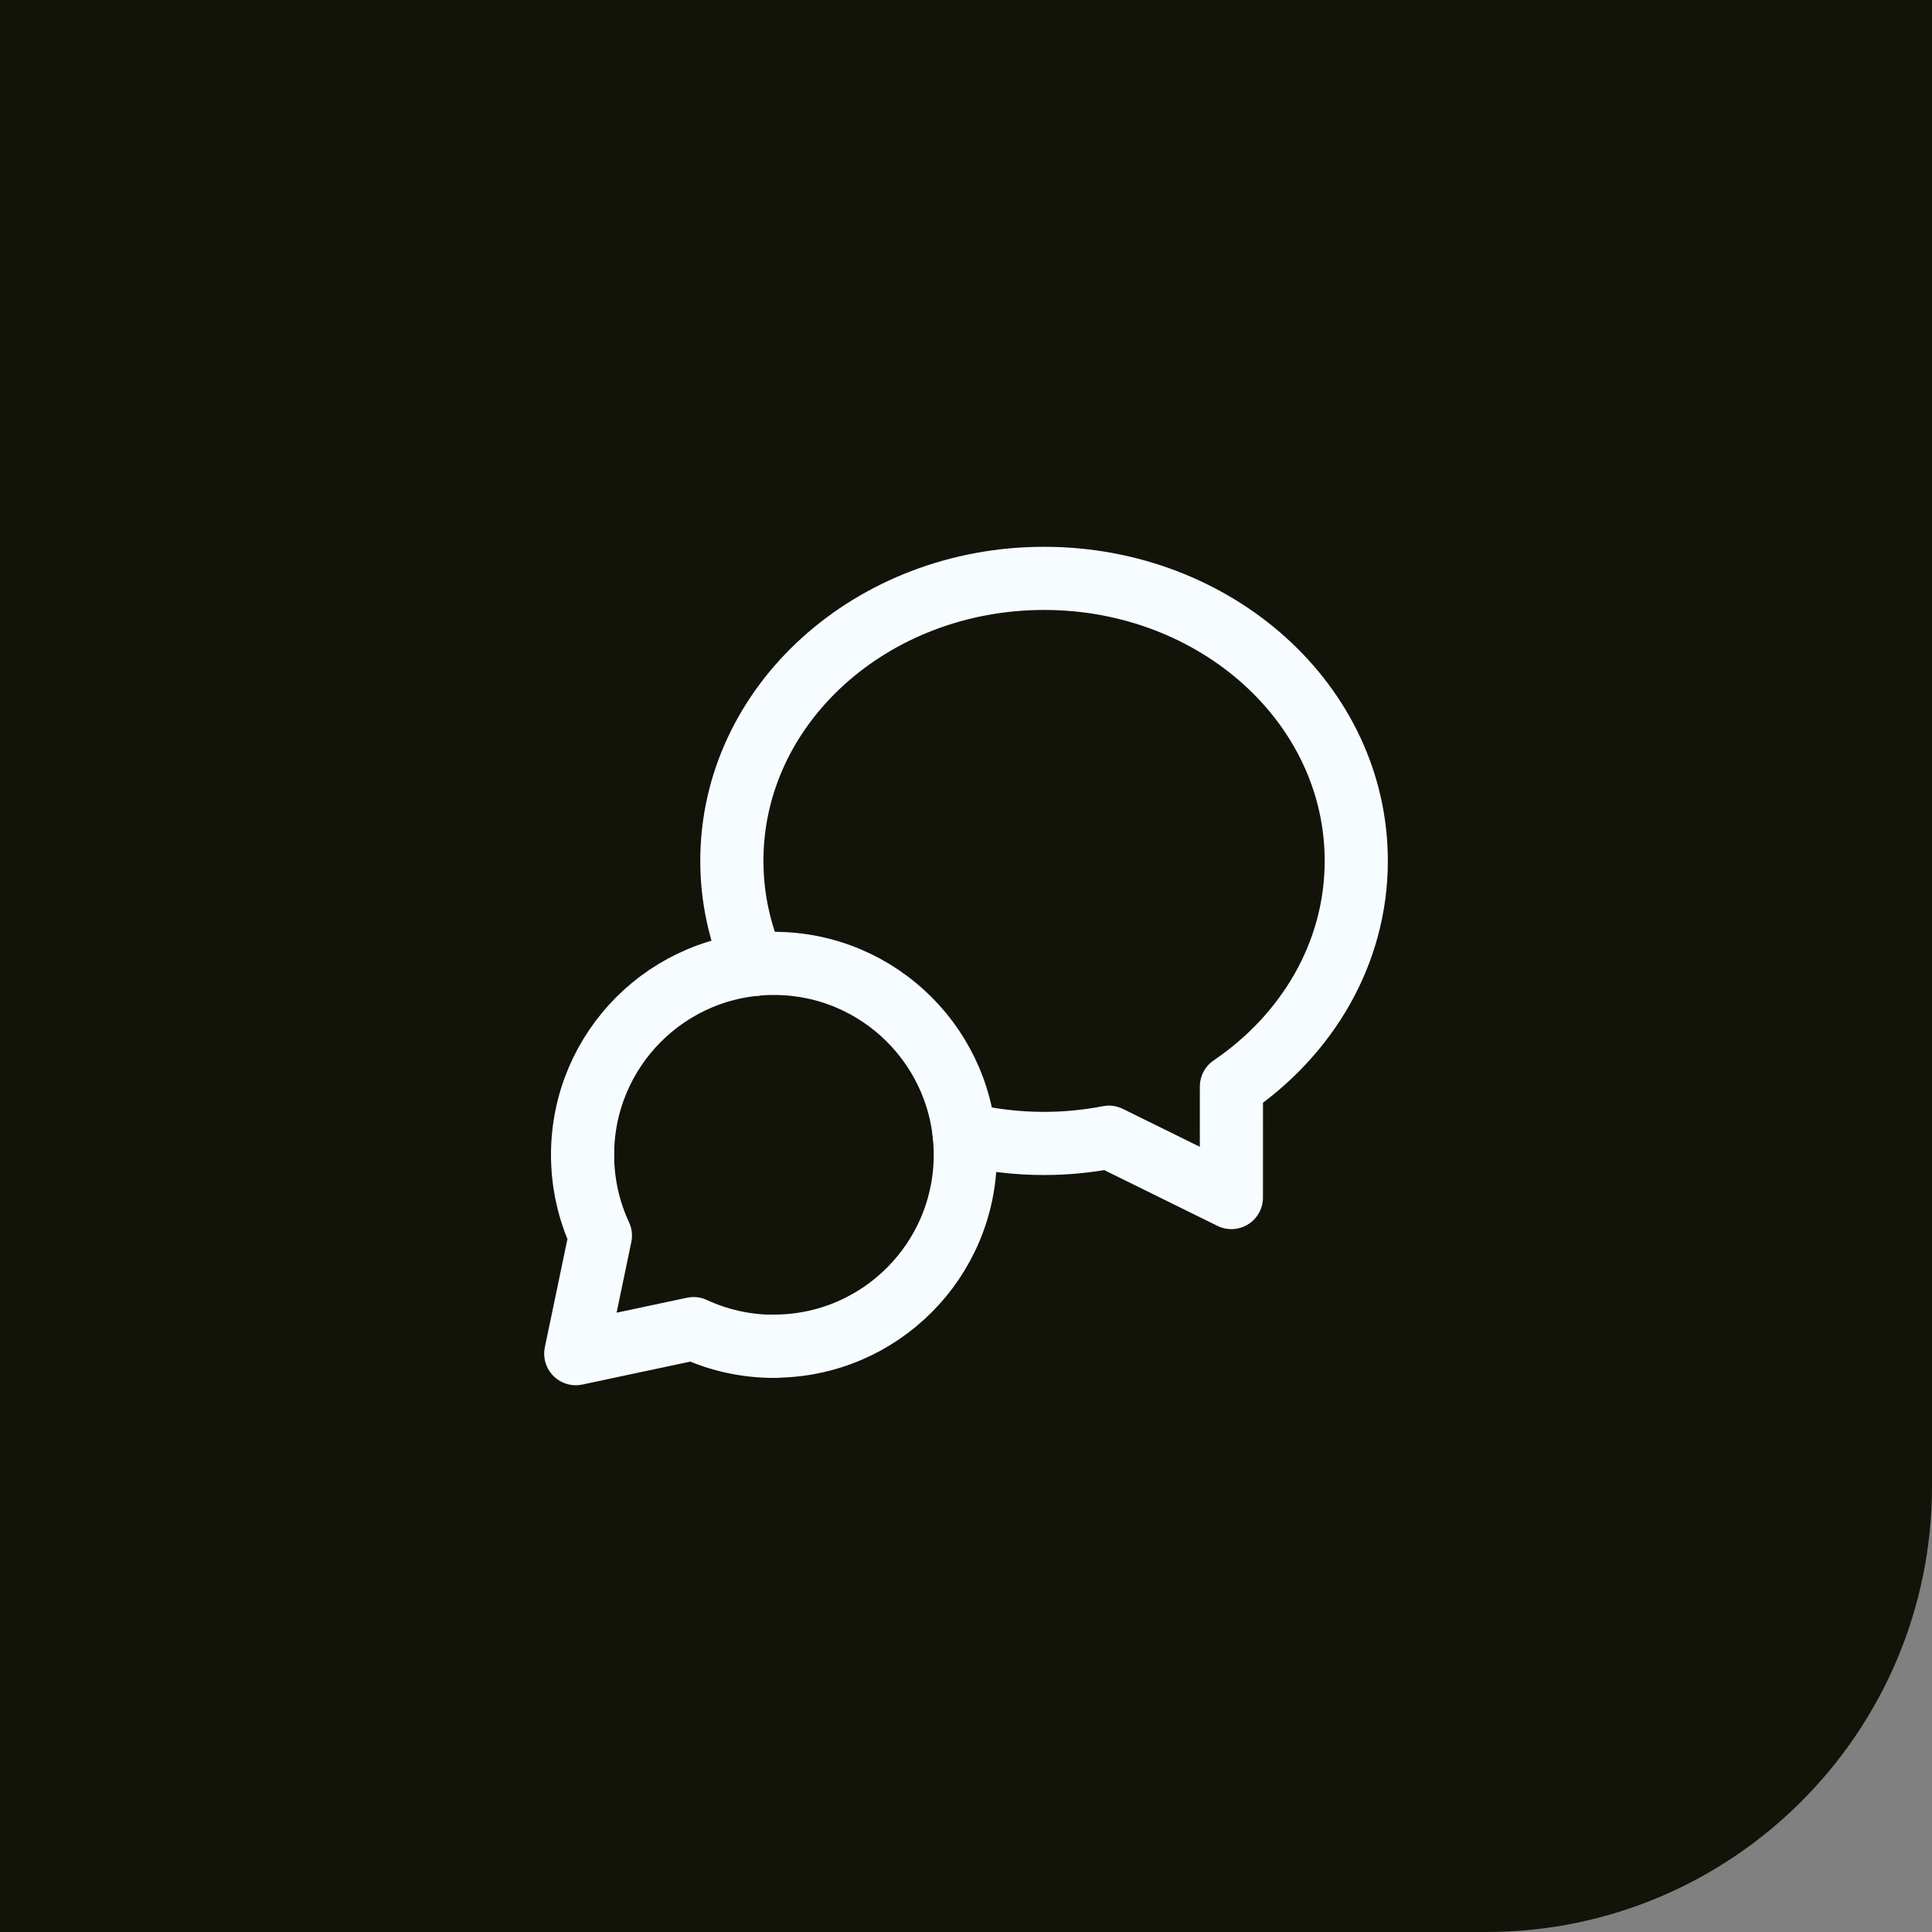
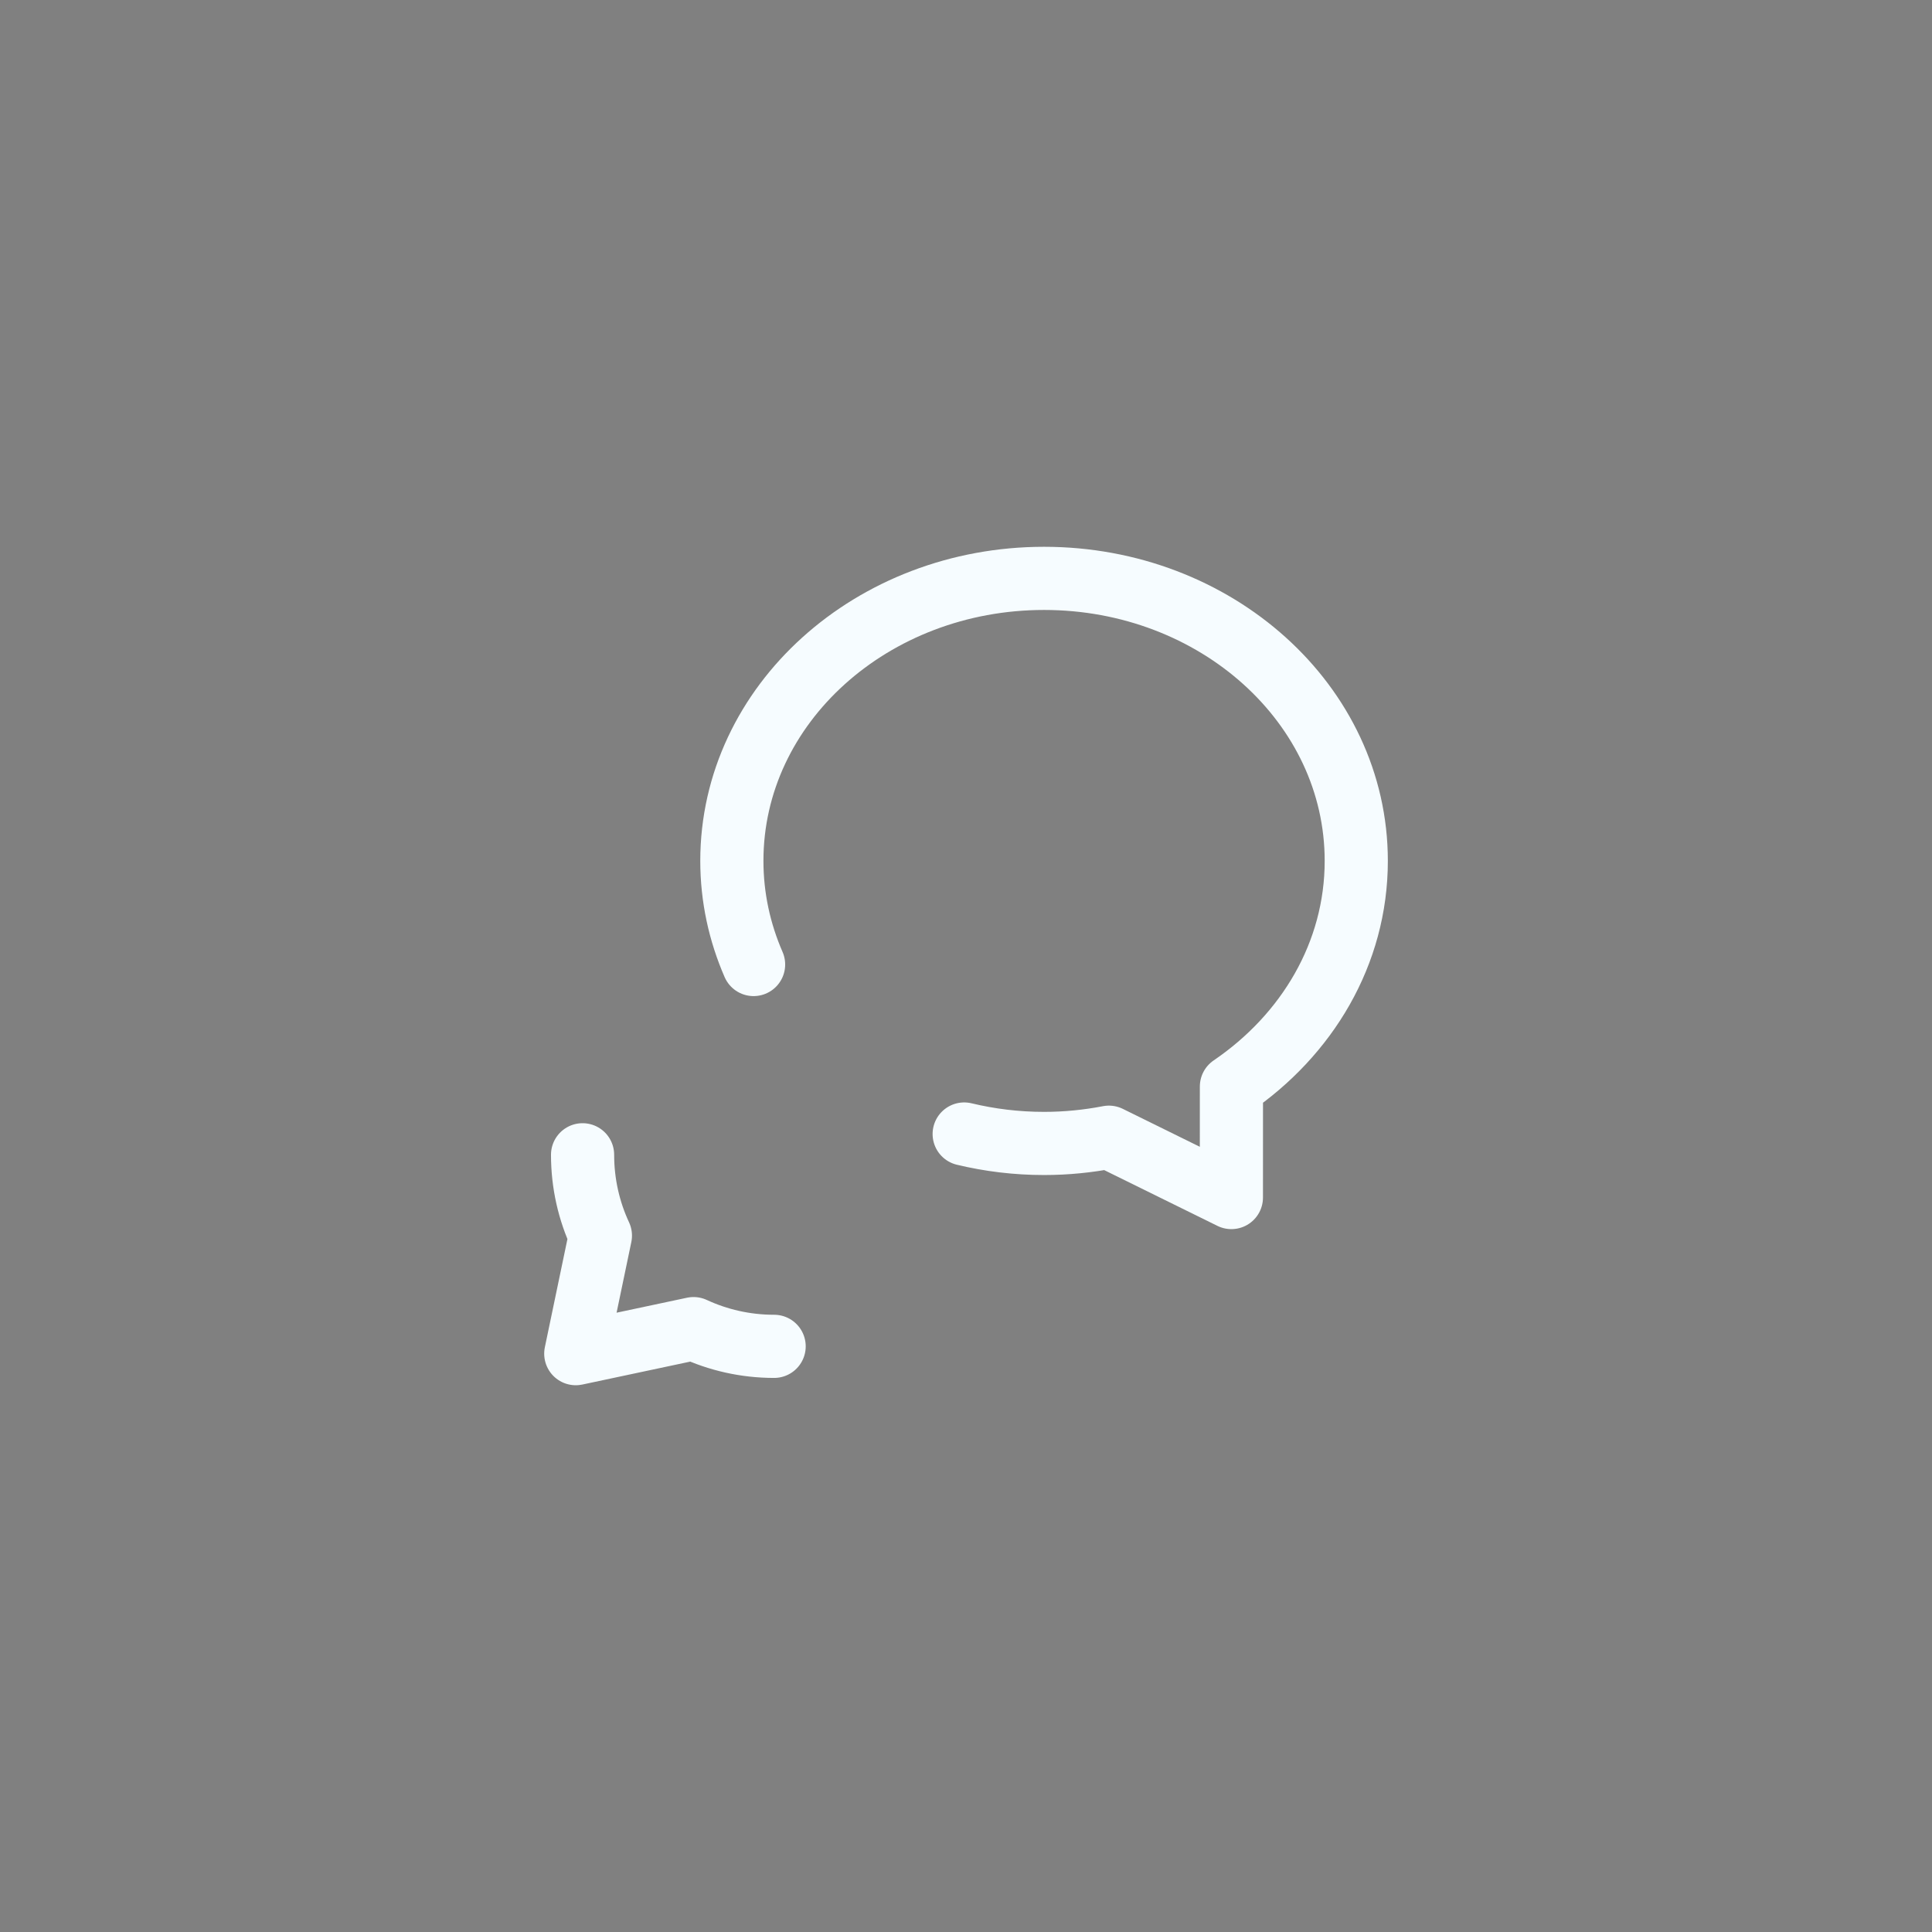
<svg xmlns="http://www.w3.org/2000/svg" width="52" height="52" viewBox="0 0 52 52" fill="none">
  <rect x="0" y="0" width="52" height="52" fill="#808080" stroke="none" />
-   <path d="M0 0H52V40C52 46.627 46.627 52 40 52H0V0Z" fill="#121309" />
-   <path d="M20.831 36.232C23.675 36.232 25.981 33.925 25.981 31.081C25.981 28.237 23.676 25.93 20.831 25.93C17.985 25.93 15.68 28.237 15.68 31.081" stroke="#F6FCFF" stroke-width="1.7" stroke-linecap="round" stroke-linejoin="round" />
  <path d="M20.836 36.237C20.061 36.237 19.327 36.066 18.667 35.76L15.497 36.434L16.16 33.257C15.852 32.596 15.68 31.858 15.68 31.081" stroke="#F6FCFF" stroke-width="1.7" stroke-linecap="round" stroke-linejoin="round" />
  <path d="M20.283 25.96C19.907 25.097 19.698 24.157 19.698 23.171C19.698 18.952 23.477 15.567 28.101 15.567C32.725 15.567 36.504 18.952 36.504 23.171C36.504 25.665 35.178 27.86 33.144 29.244C33.145 30.038 33.143 31.108 33.143 32.232L29.846 30.608C29.282 30.717 28.699 30.776 28.101 30.776C27.358 30.776 26.638 30.687 25.951 30.522" stroke="#F6FCFF" stroke-width="1.7" stroke-linecap="round" stroke-linejoin="round" />
</svg>